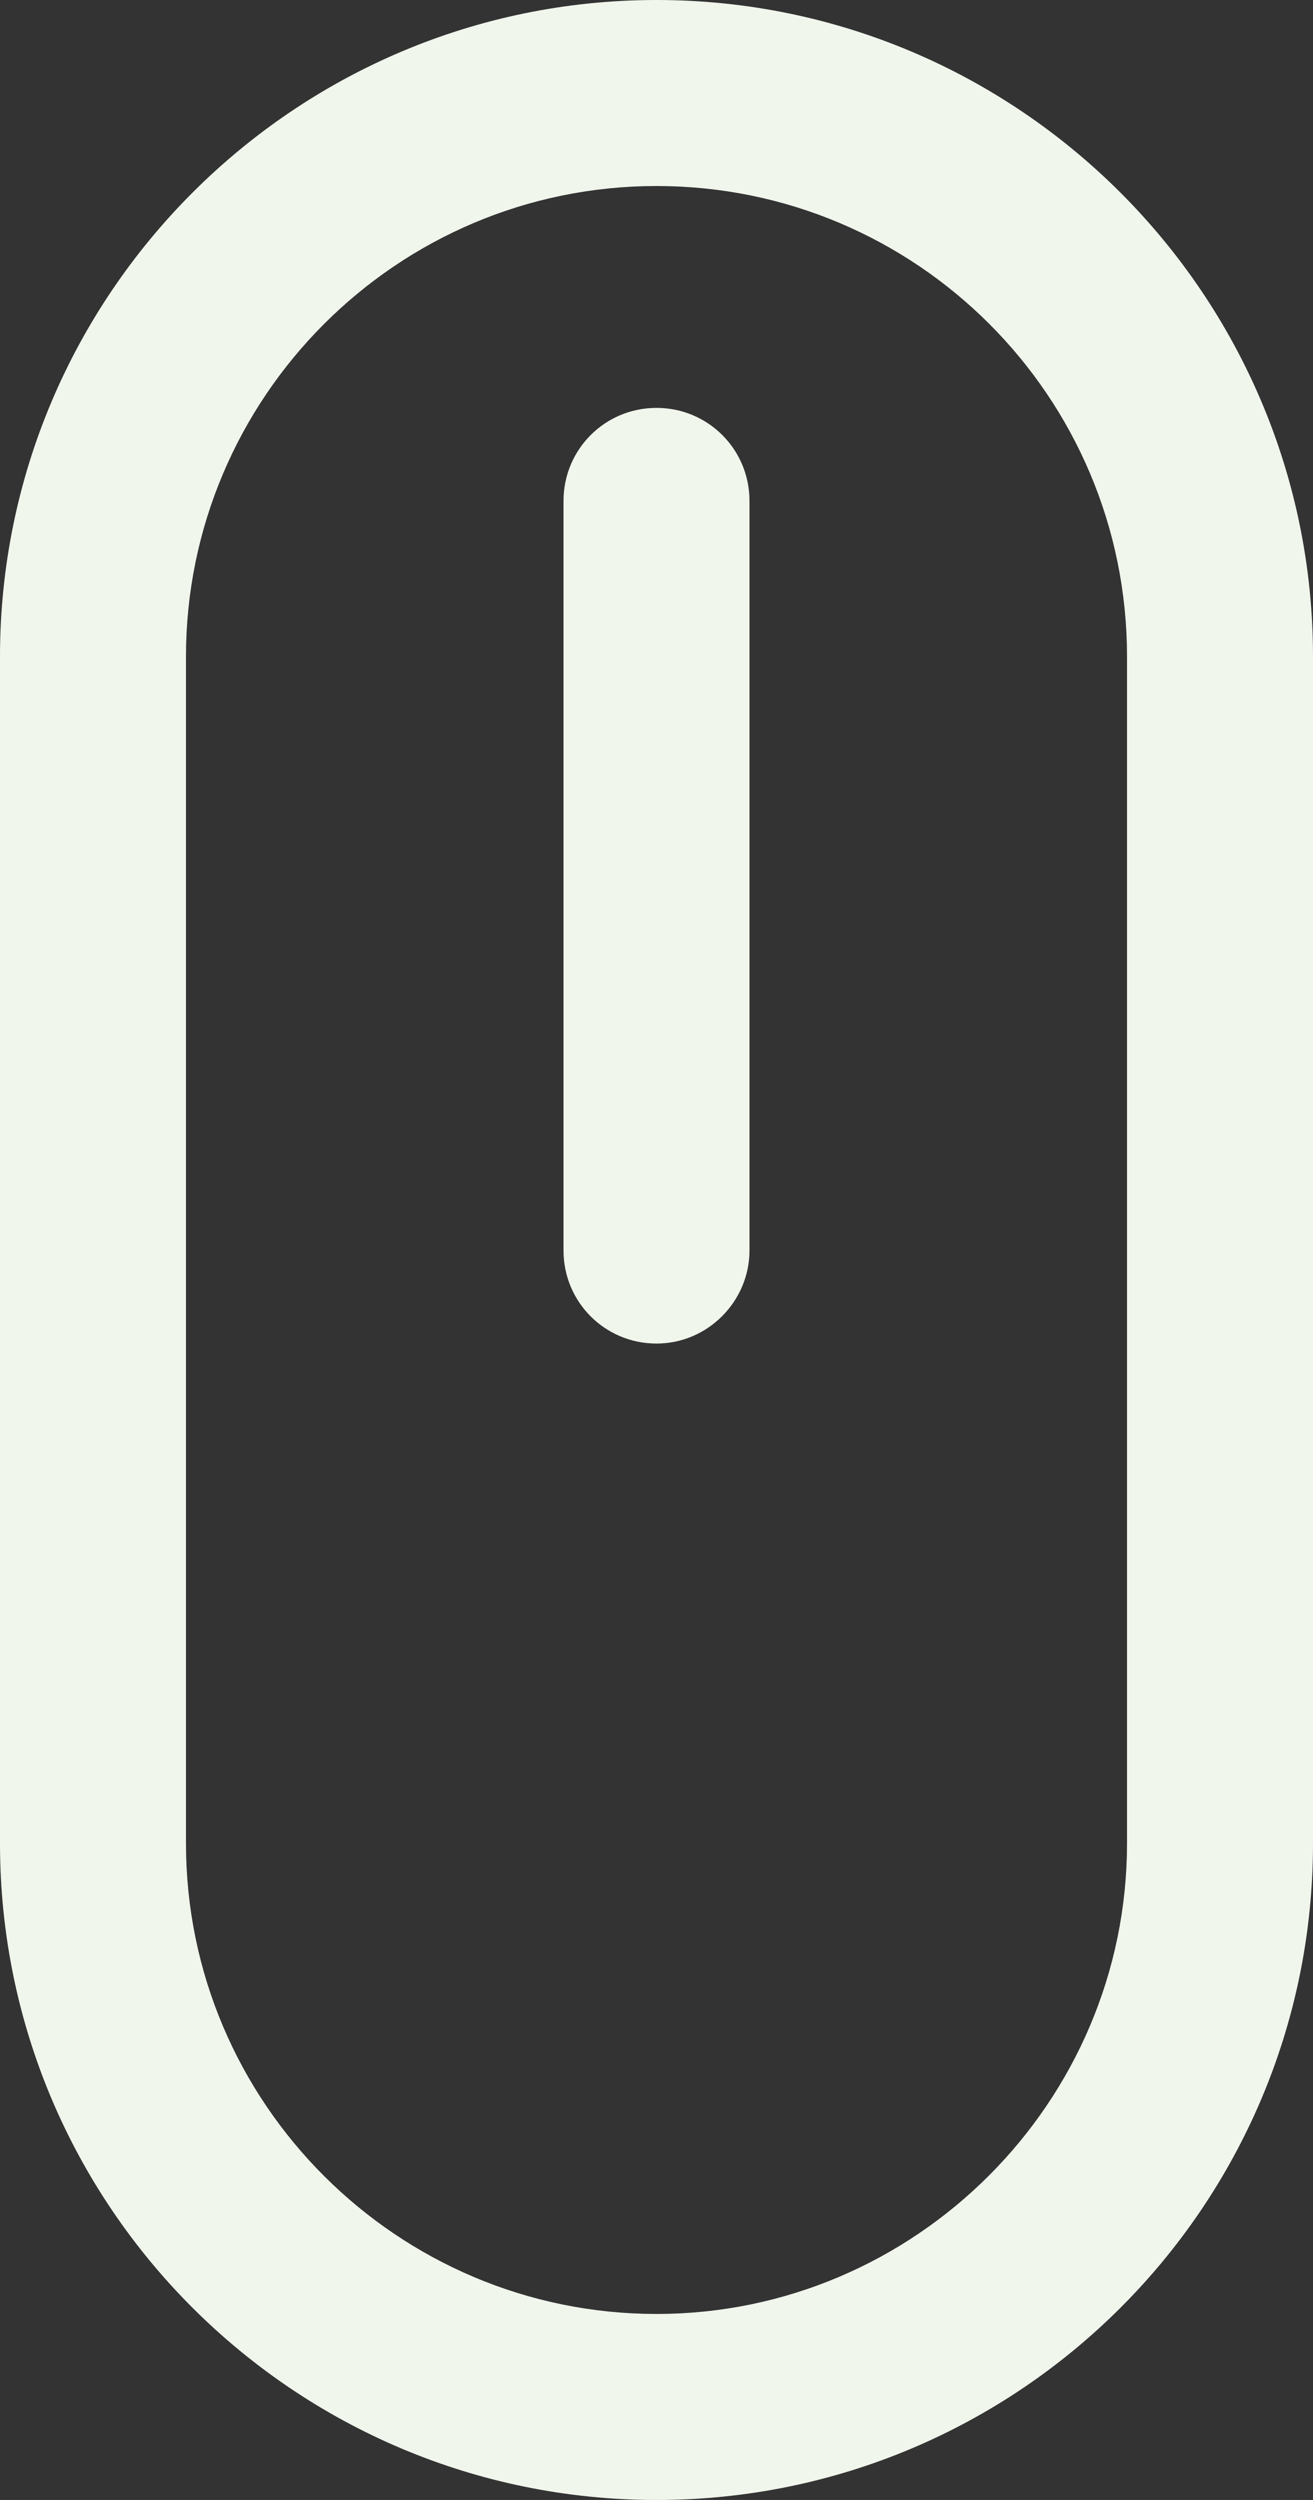
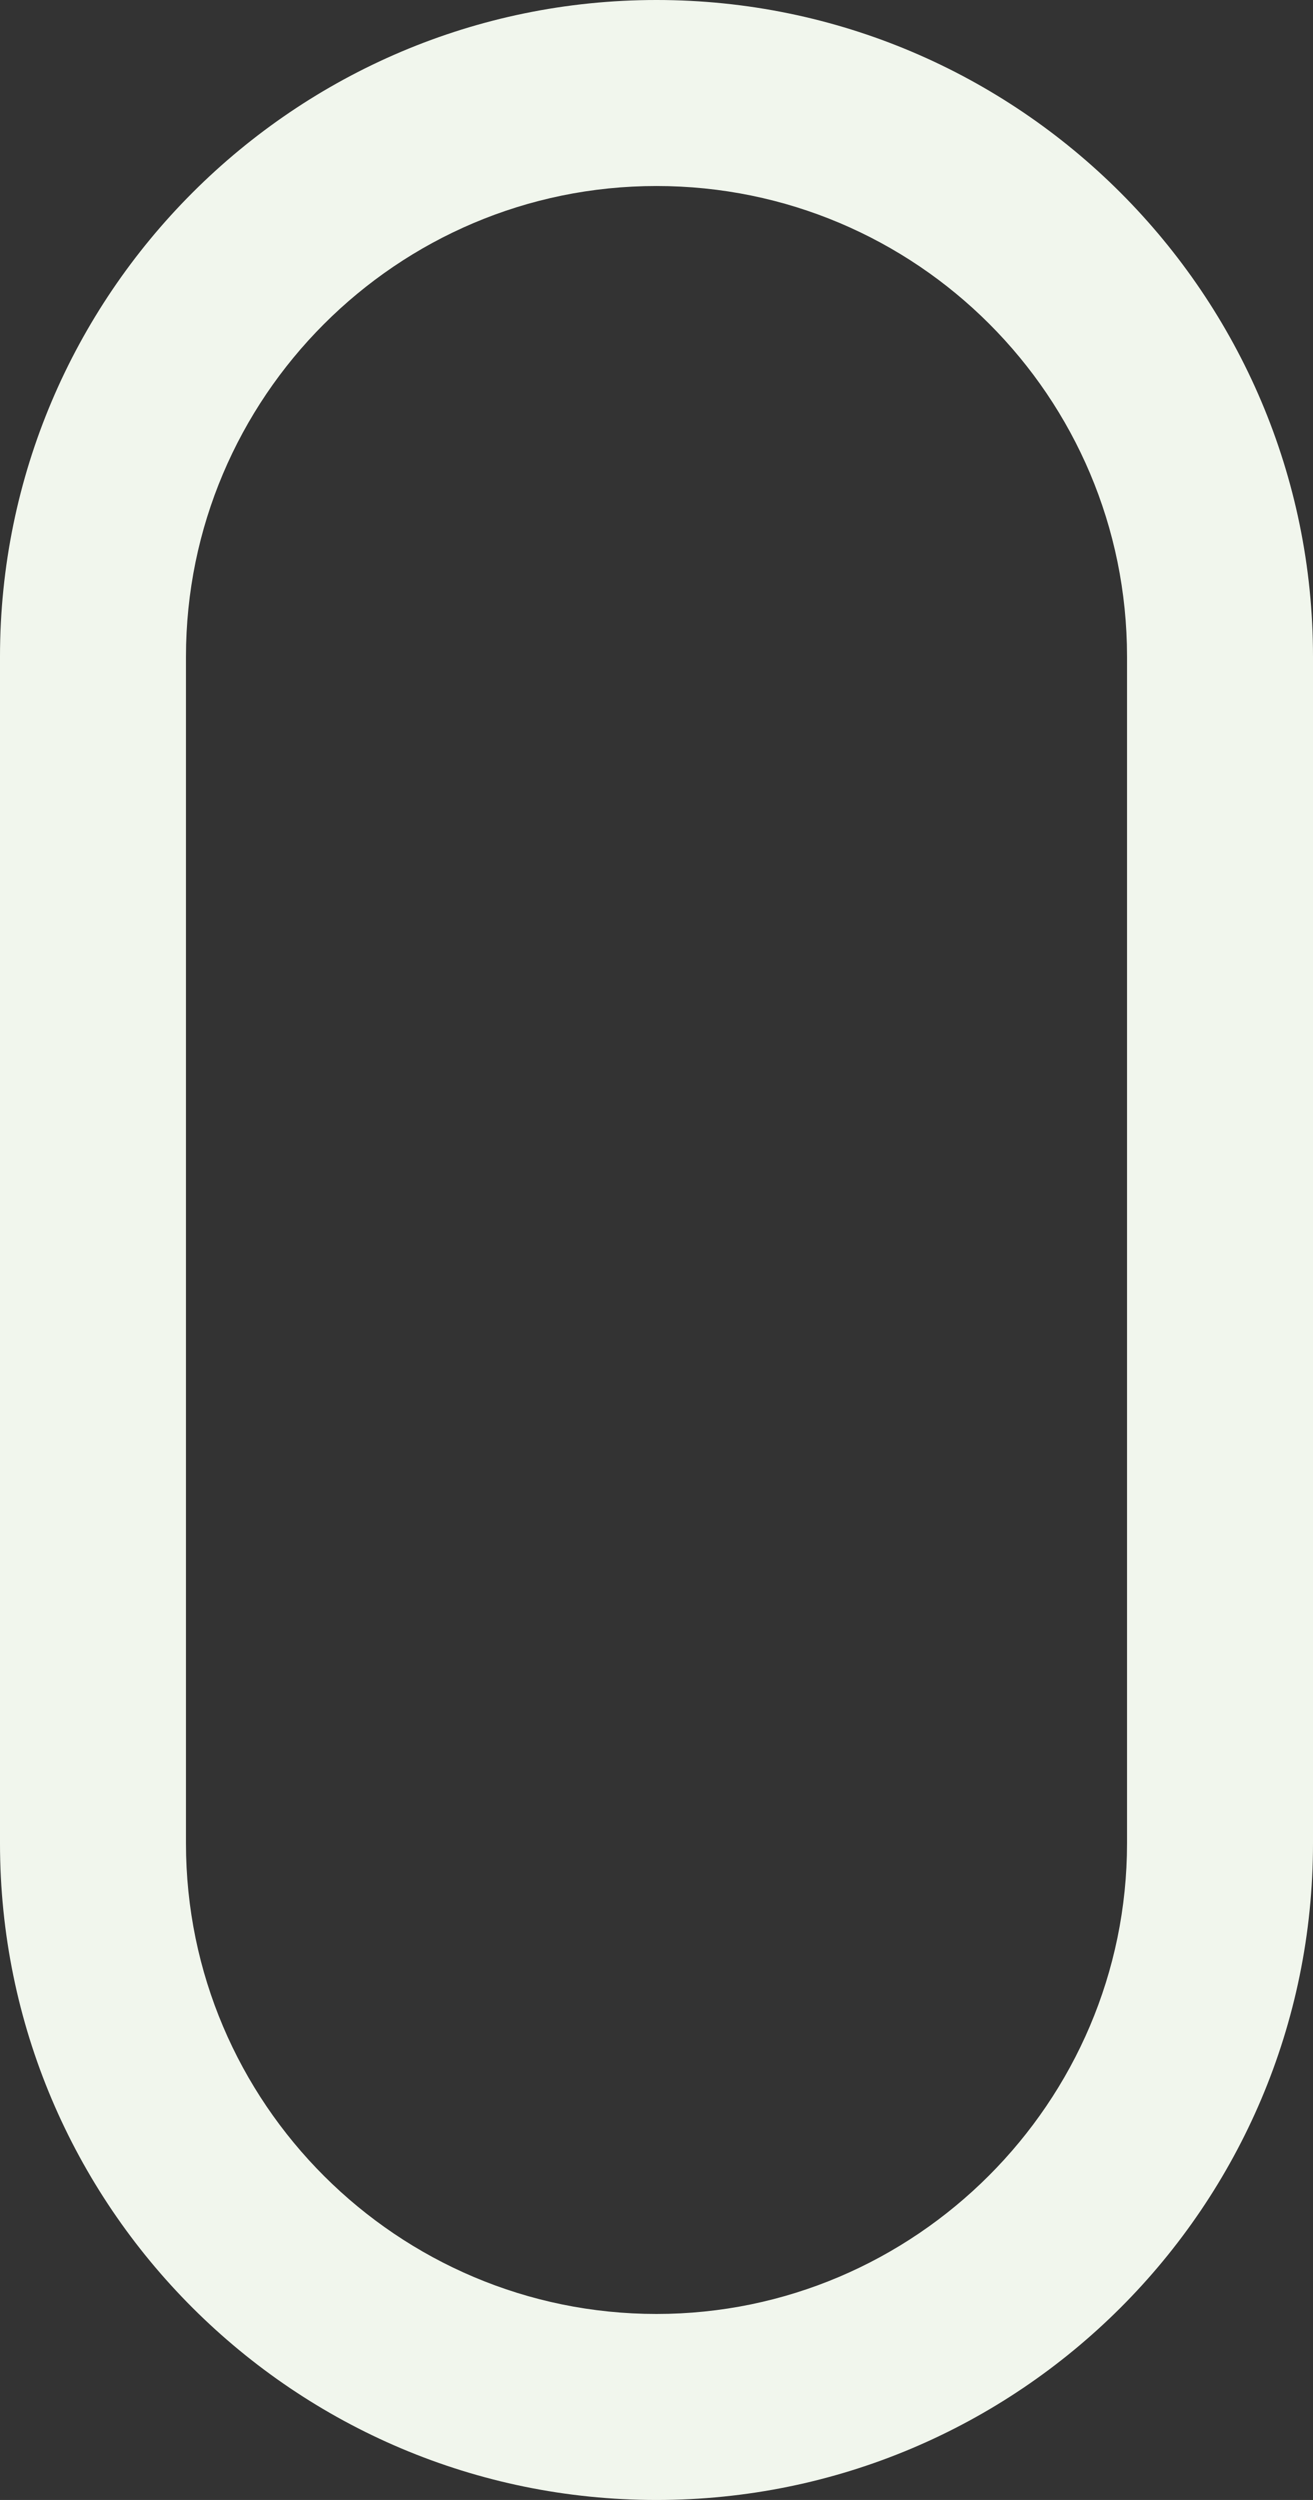
<svg xmlns="http://www.w3.org/2000/svg" version="1.1" id="Layer_1" x="0px" y="0px" viewBox="0 0 117.2 223.1" style="enable-background:new 0 0 117.2 223.1;" xml:space="preserve">
  <rect x="0" y="0" width="117.2" height="223.1" fill="#333333" stroke="none" />
  <style type="text/css">
	.st0{fill:#F1F6ED;}
</style>
  <g>
    <path class="st0" d="M58.6,223.1C26.3,223.1,0,196.9,0,164.5V58.6C0,26.3,26.3,0,58.6,0s58.6,26.3,58.6,58.6v105.9   C117.2,196.9,90.9,223.1,58.6,223.1z M58.6,16.6c-23.2,0-42,18.9-42,42v105.9c0,23.2,18.9,42,42,42s42-18.9,42-42V58.6   C100.6,35.4,81.8,16.6,58.6,16.6z" />
-     <path class="st0" d="M58.6,119.9c-4.6,0-8.3-3.7-8.3-8.3V44.7c0-4.6,3.7-8.3,8.3-8.3s8.3,3.7,8.3,8.3v66.9   C66.9,116.1,63.2,119.9,58.6,119.9z" />
  </g>
</svg>